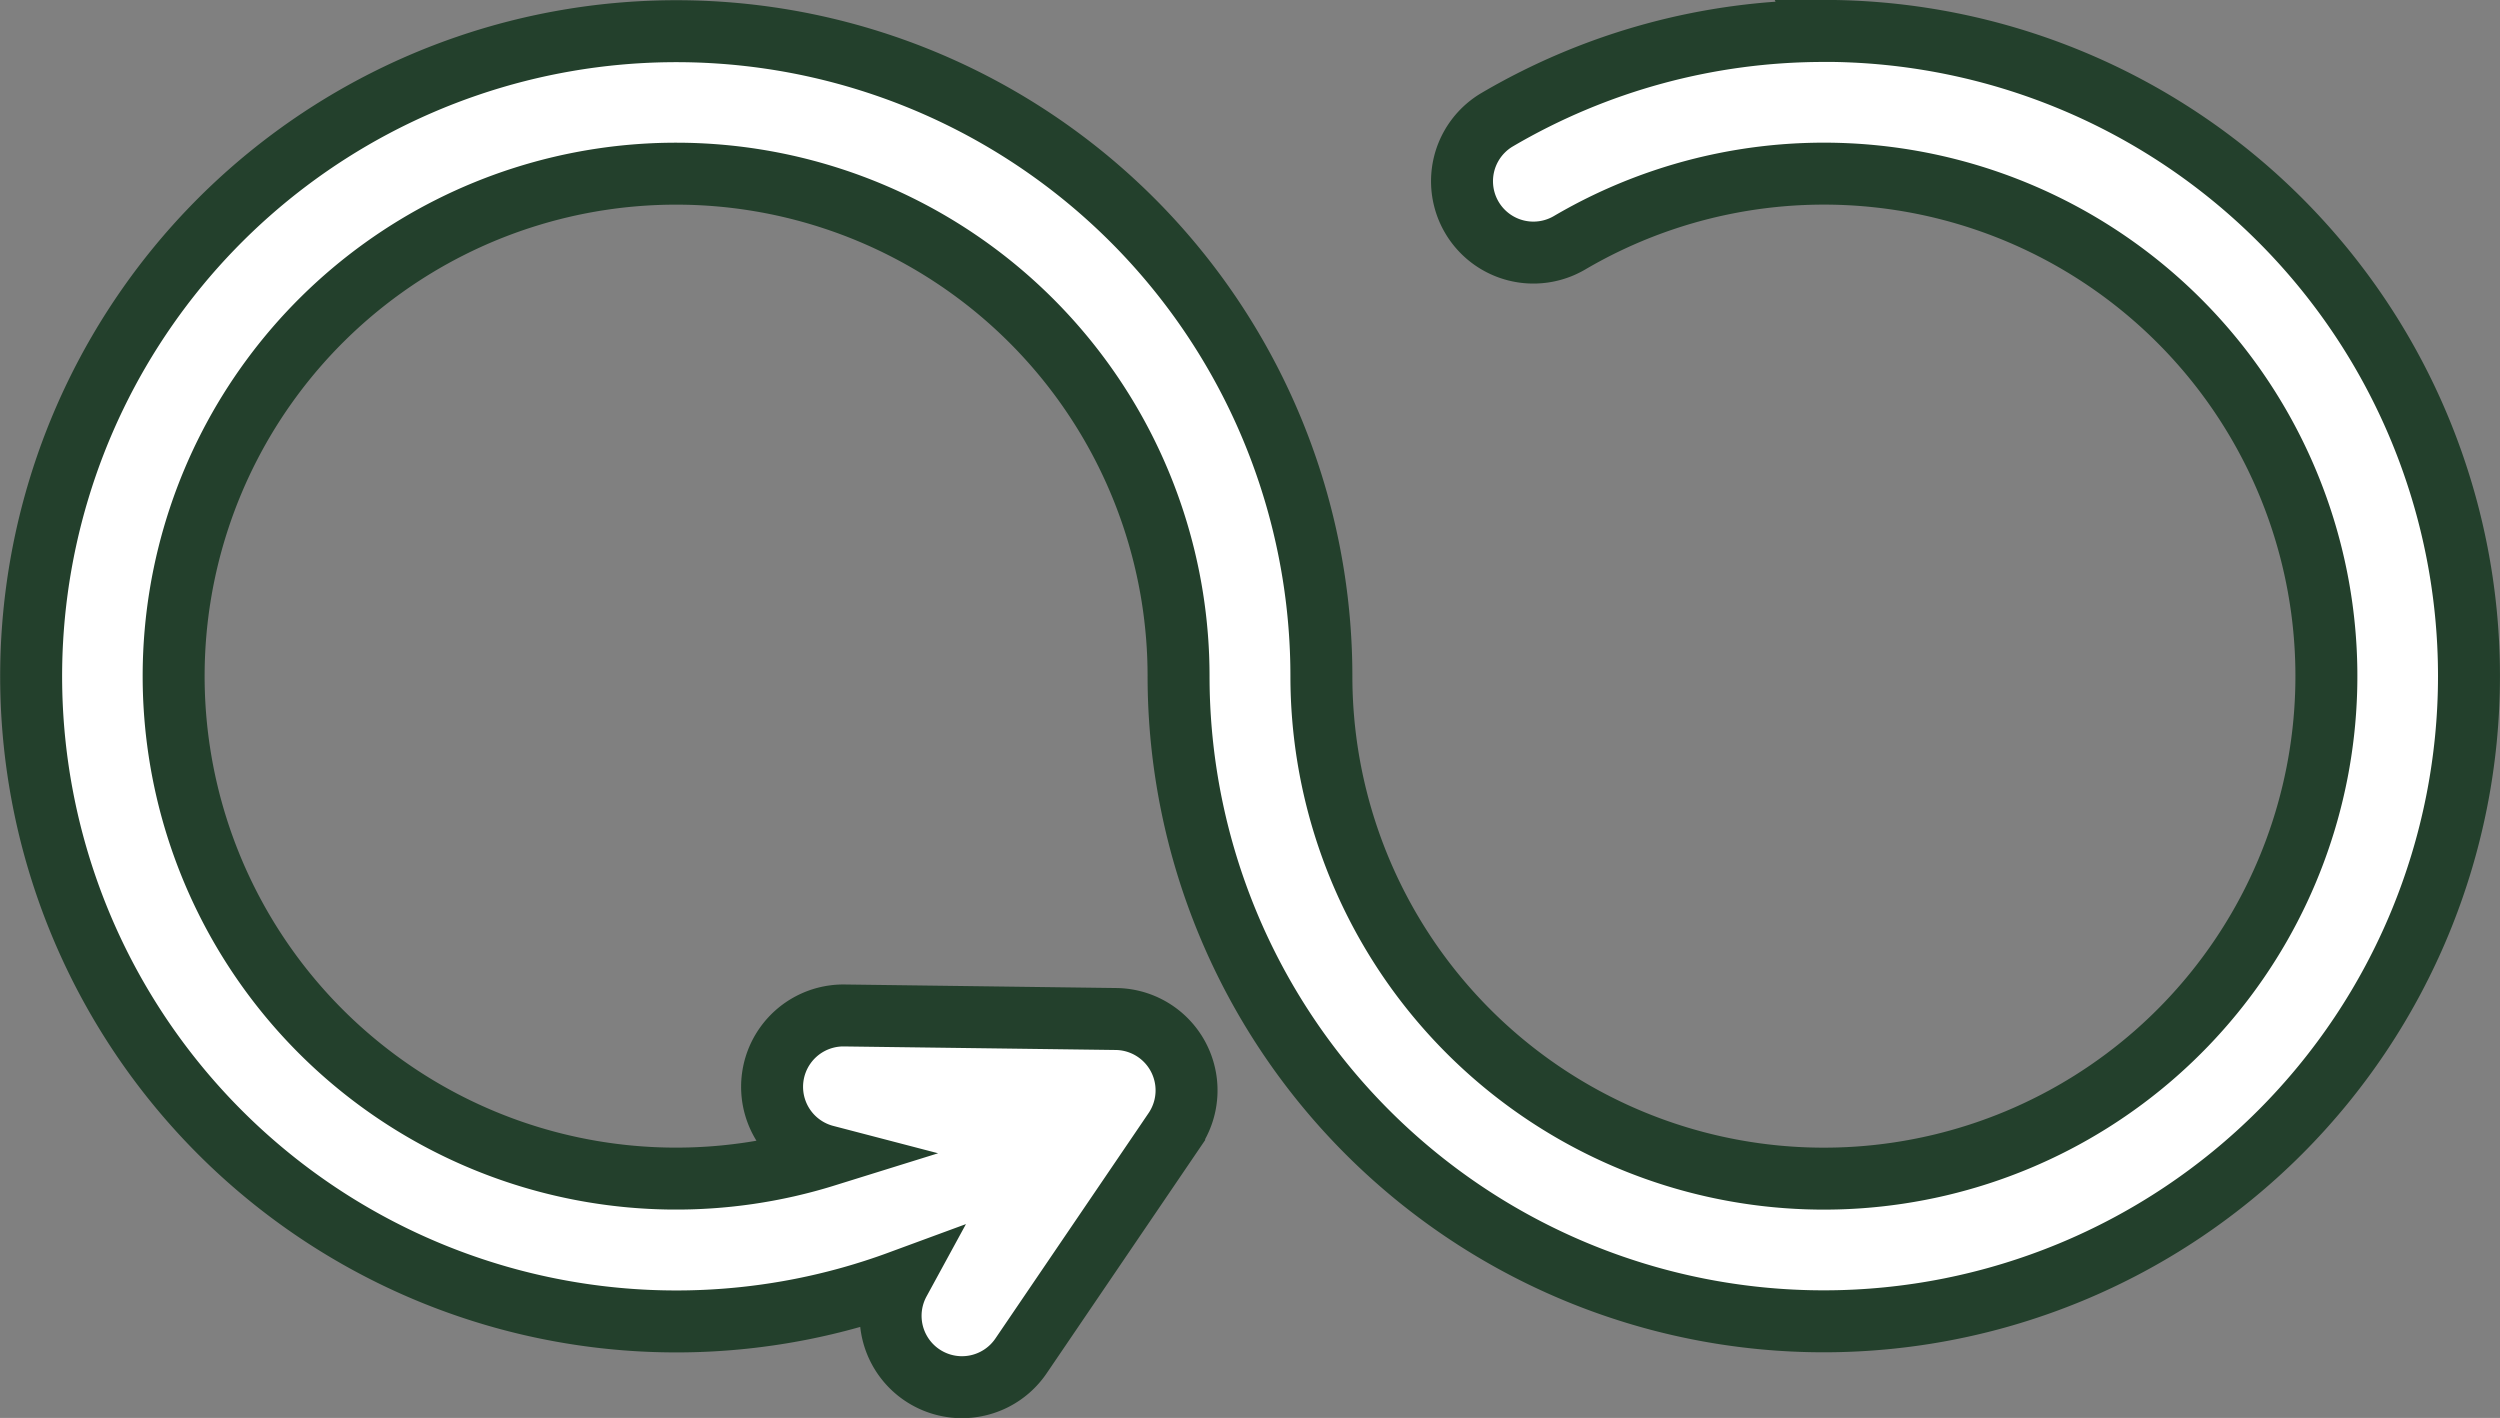
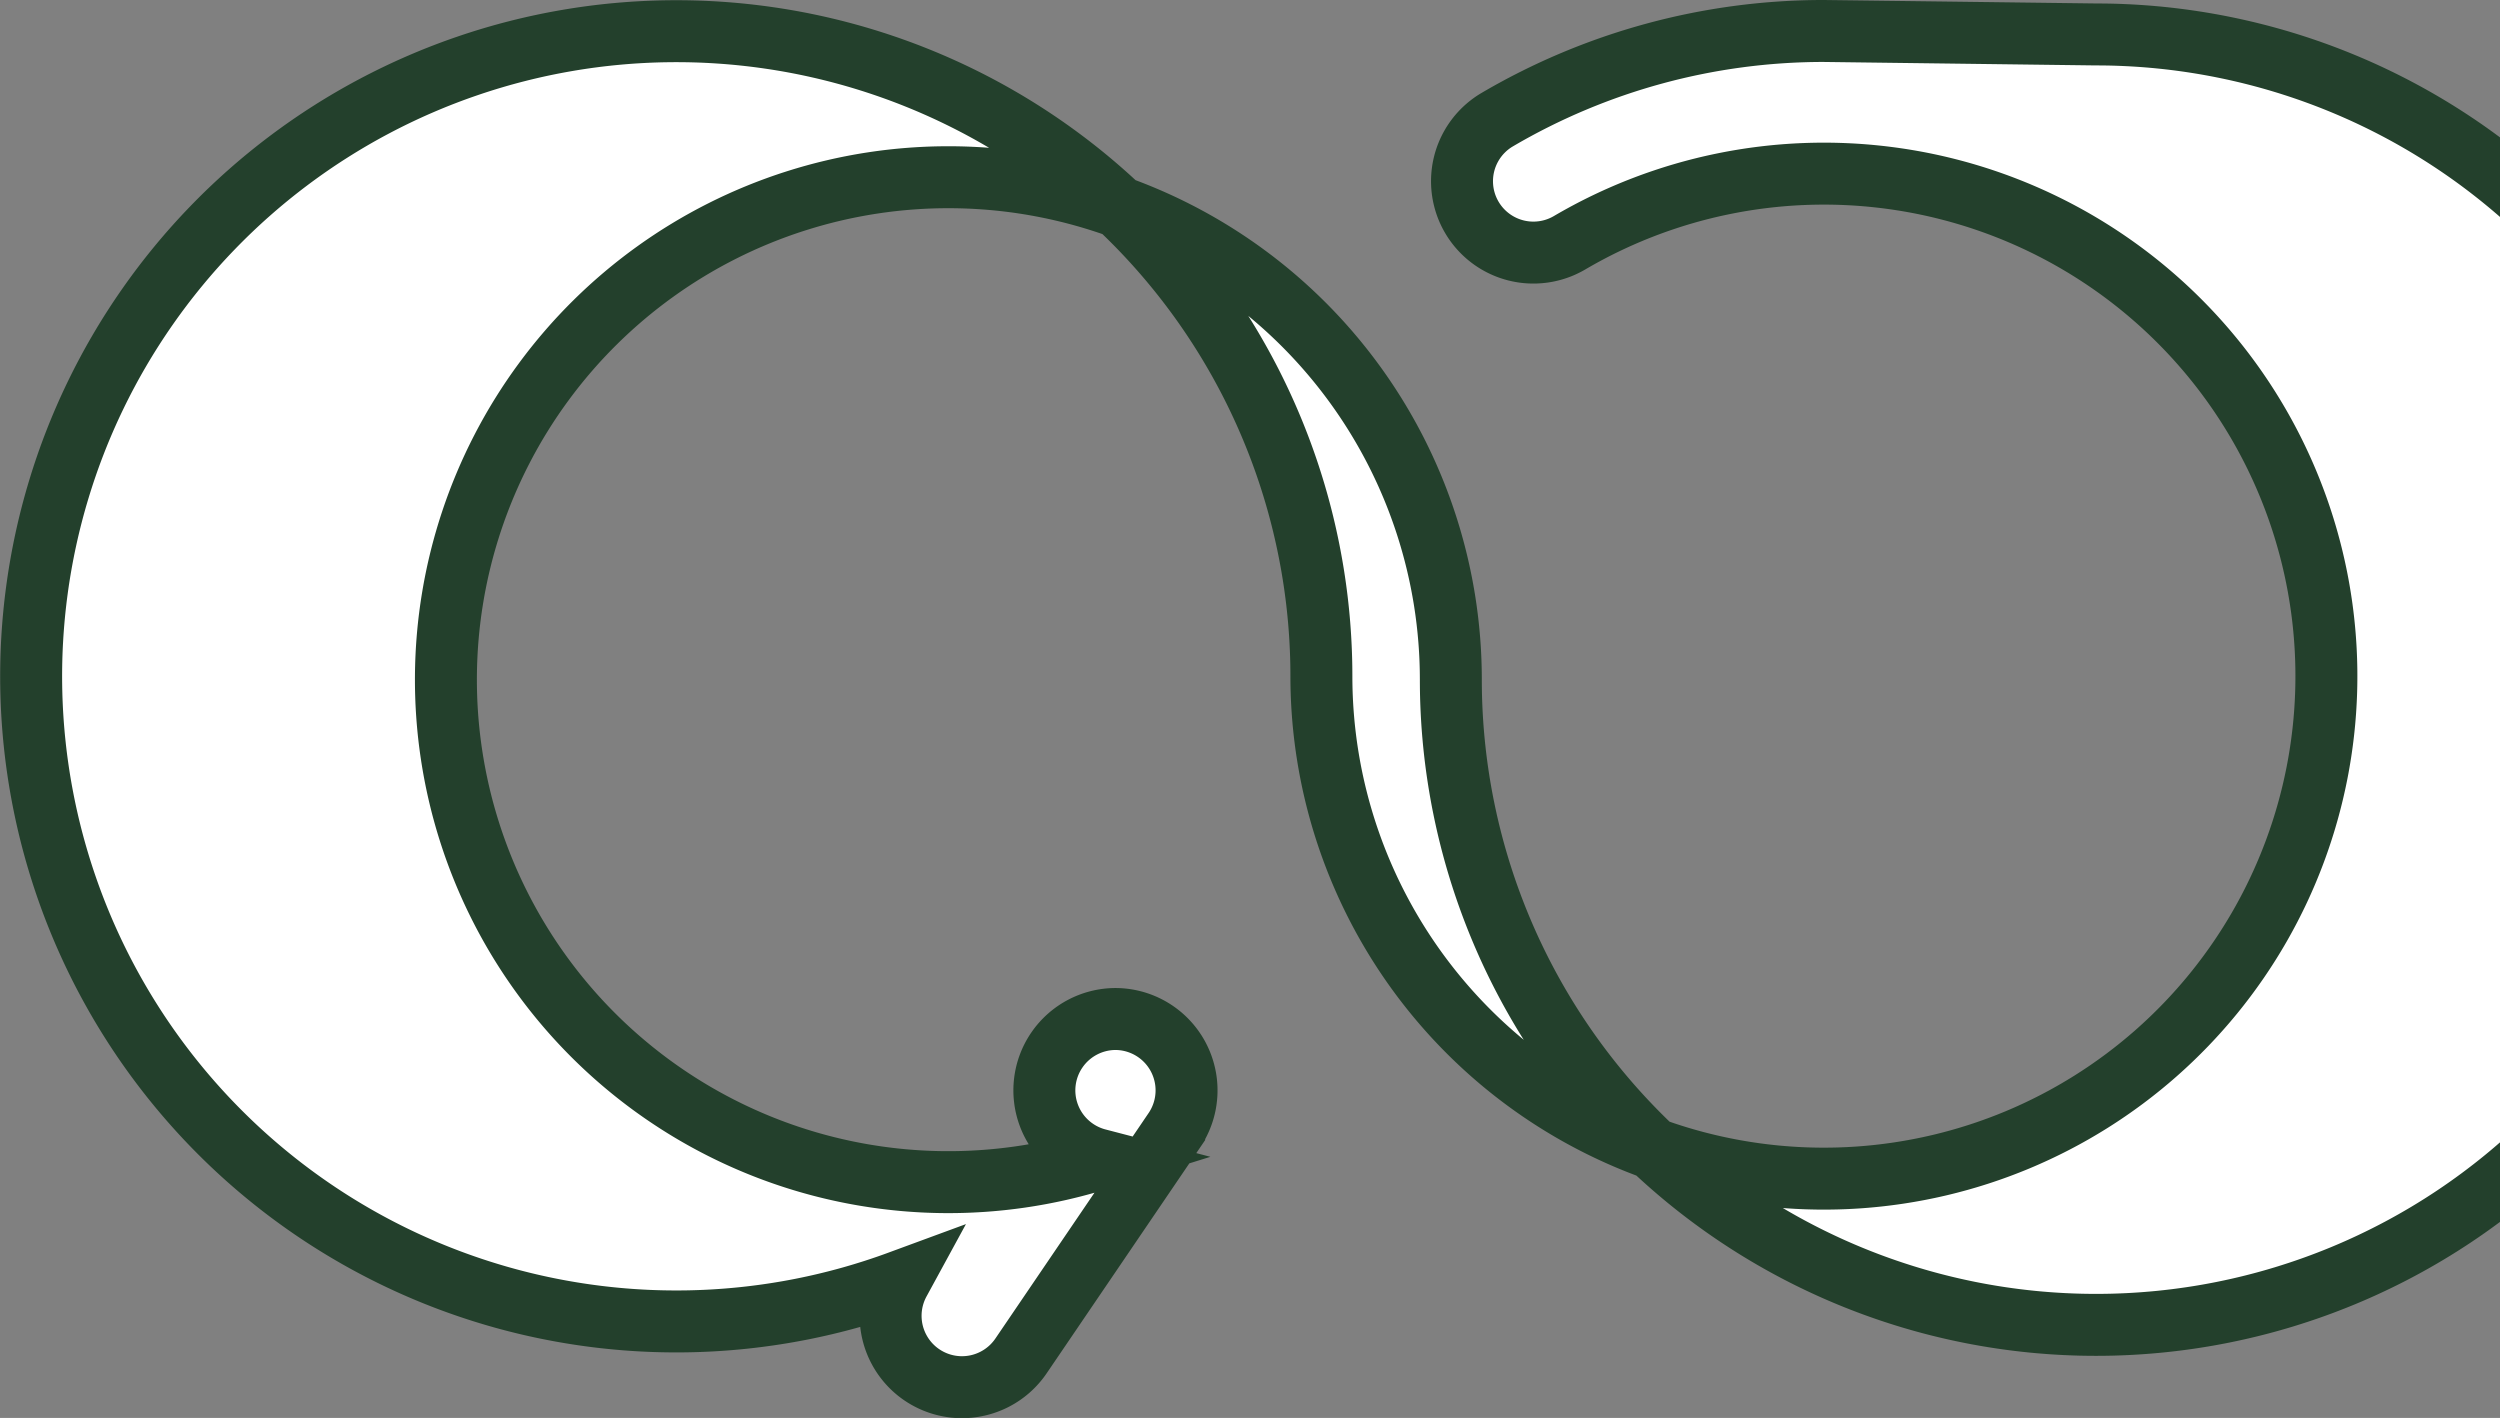
<svg xmlns="http://www.w3.org/2000/svg" viewBox="0 0 60.527 34.329" height="34.329" width="60.527">
  <rect x="0" y="0" width="60.527" height="34.329" fill="#808080" stroke="none" />
  <g transform="translate(0.75 -112.936)" data-name="Group 67658" id="Group_67658">
-     <path stroke-width="1.5" stroke="#23402c" fill="#fff" d="M43.406,113.686a15.611,15.611,0,0,0-7.907,2.147,1.728,1.728,0,1,0,1.752,2.98,12.166,12.166,0,1,1-6.009,10.495,15.619,15.619,0,1,0-10.219,14.658,1.728,1.728,0,0,0,2.95,1.793l3.705-5.452a1.728,1.728,0,0,0-1.407-2.7l-6.592-.086h-.023a1.728,1.728,0,0,0-.421,3.4,12.165,12.165,0,1,1,8.549-11.616,15.621,15.621,0,1,0,15.621-15.621Z" data-name="Path 111301" id="Path_111301" />
+     <path stroke-width="1.5" stroke="#23402c" fill="#fff" d="M43.406,113.686a15.611,15.611,0,0,0-7.907,2.147,1.728,1.728,0,1,0,1.752,2.98,12.166,12.166,0,1,1-6.009,10.495,15.619,15.619,0,1,0-10.219,14.658,1.728,1.728,0,0,0,2.95,1.793l3.705-5.452a1.728,1.728,0,0,0-1.407-2.7h-.023a1.728,1.728,0,0,0-.421,3.4,12.165,12.165,0,1,1,8.549-11.616,15.621,15.621,0,1,0,15.621-15.621Z" data-name="Path 111301" id="Path_111301" />
  </g>
</svg>